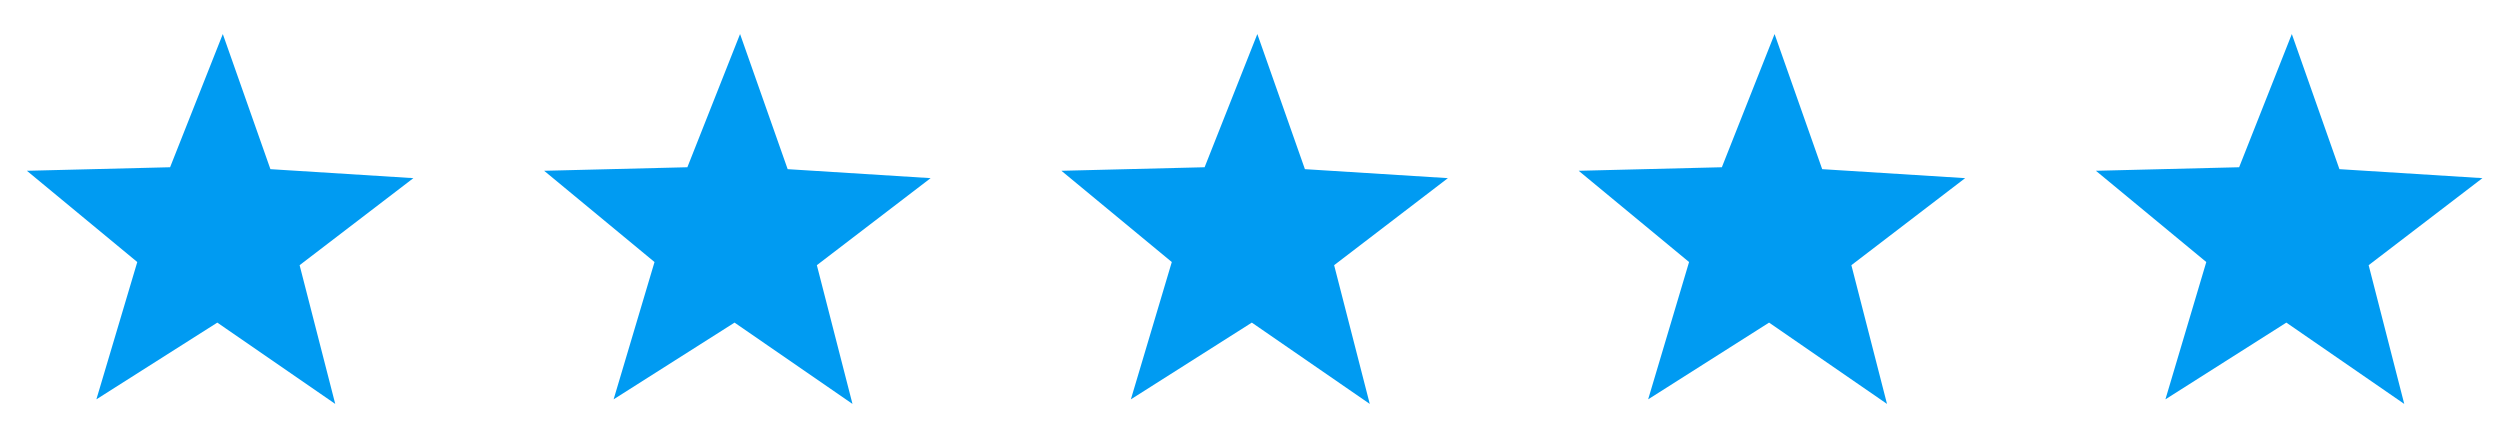
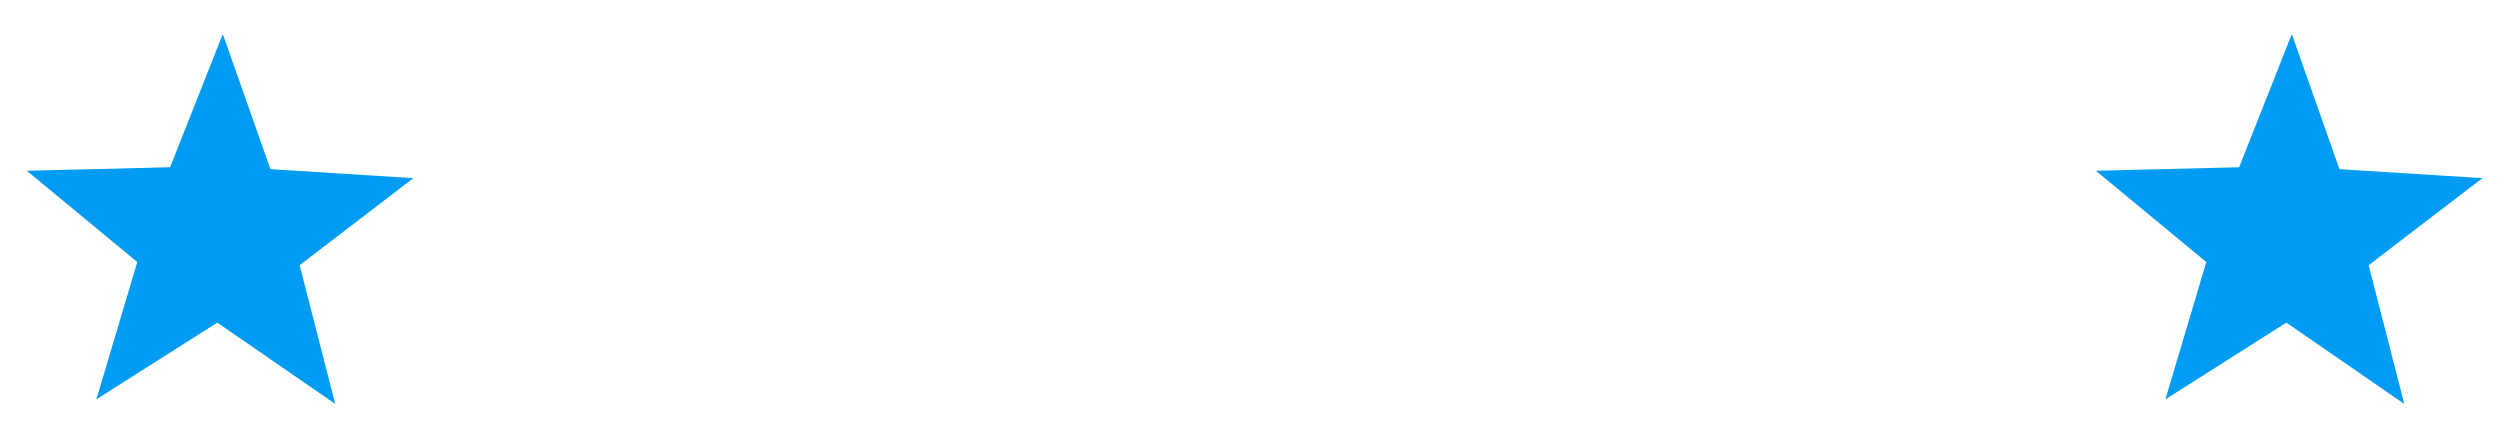
<svg xmlns="http://www.w3.org/2000/svg" version="1.1" id="Livello_1" x="0px" y="0px" width="83.5px" height="14.167px" viewBox="0 0 83.5 14.167" enable-background="new 0 0 83.5 14.167" xml:space="preserve">
  <polygon fill="#009BF2" points="9.032,5.65 13.807,5.95 10.007,8.857 11.197,13.491 7.258,10.775 3.219,13.338 4.585,8.752   0.898,5.704 5.681,5.586 7.442,1.137 " />
-   <polygon fill="#009BF2" points="26.308,5.65 31.083,5.95 27.283,8.857 28.473,13.491 24.534,10.775 20.495,13.338 21.861,8.752   18.174,5.704 22.958,5.586 24.718,1.137 " />
-   <polygon fill="#009BF2" points="43.584,5.65 48.36,5.95 44.56,8.857 45.75,13.491 41.811,10.775 37.771,13.338 39.138,8.752   35.451,5.704 40.234,5.586 41.995,1.137 " />
-   <polygon fill="#009BF2" points="60.861,5.65 65.636,5.95 61.836,8.857 63.026,13.491 59.087,10.775 55.048,13.338 56.415,8.752   52.727,5.704 57.51,5.586 59.271,1.137 " />
  <polygon fill="#009BF2" points="78.137,5.65 82.913,5.95 79.113,8.857 80.302,13.491 76.364,10.775 72.325,13.338 73.69,8.752   70.003,5.704 74.787,5.586 76.547,1.137 " />
</svg>